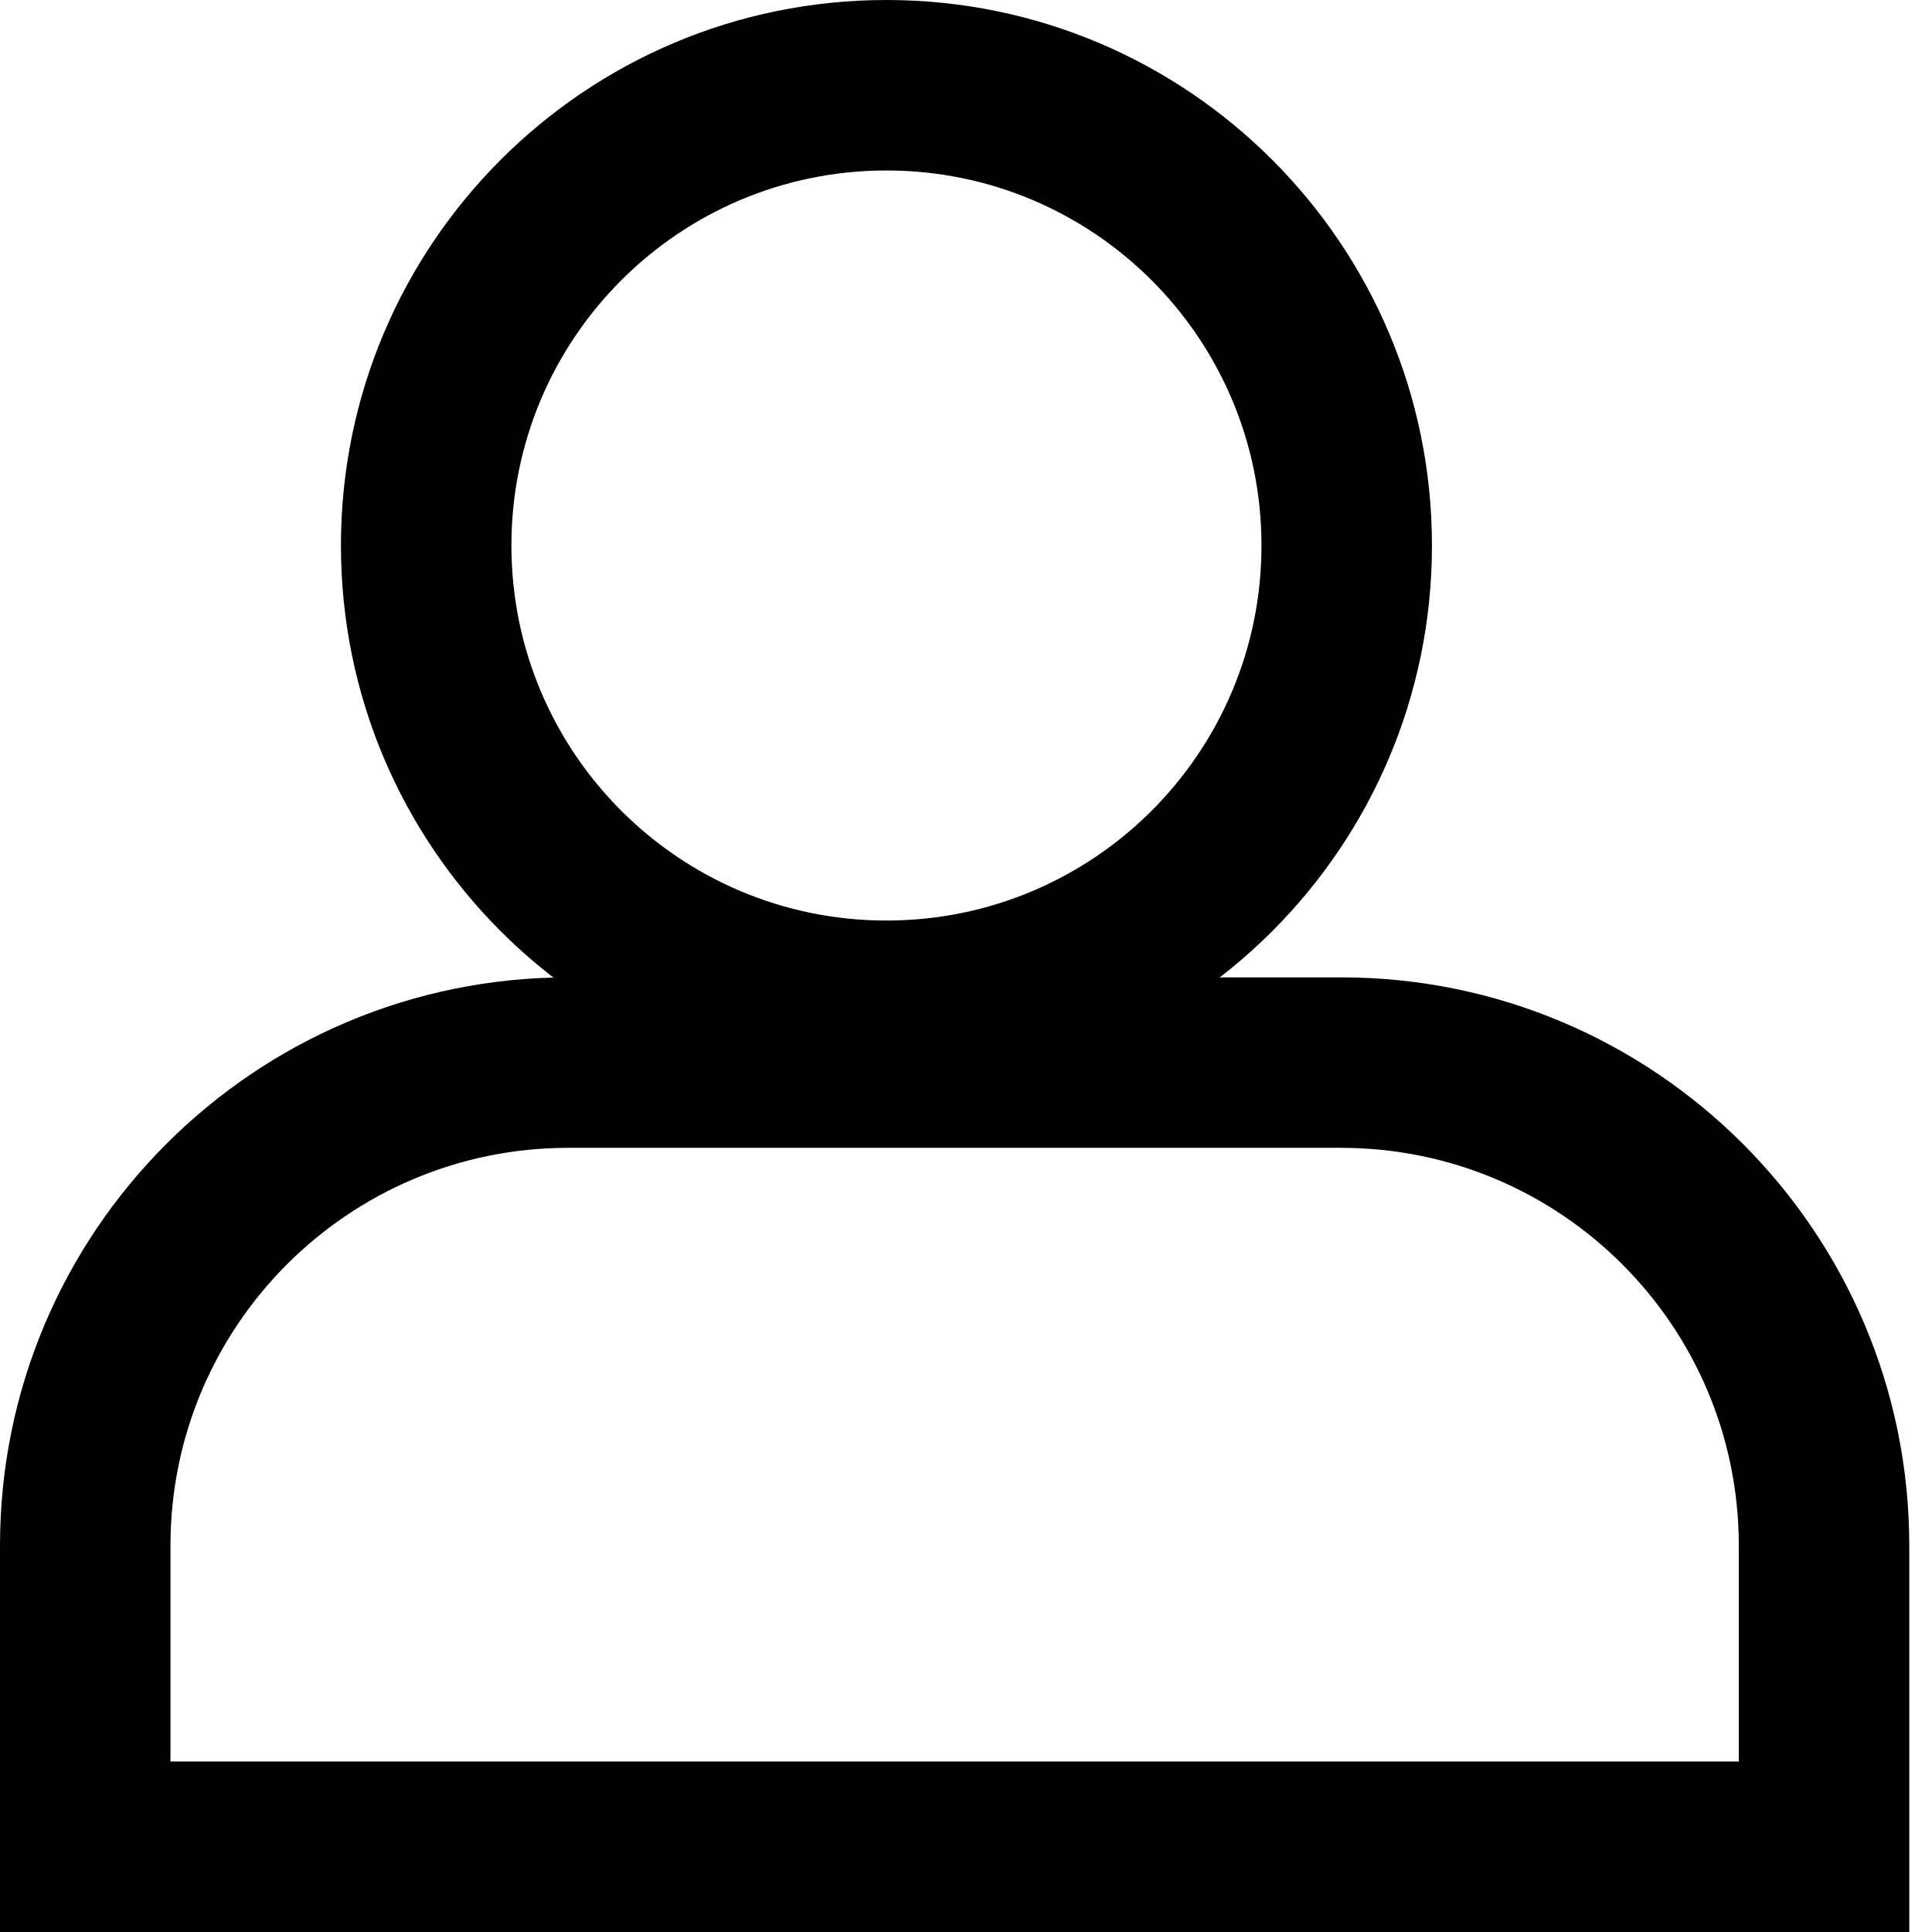
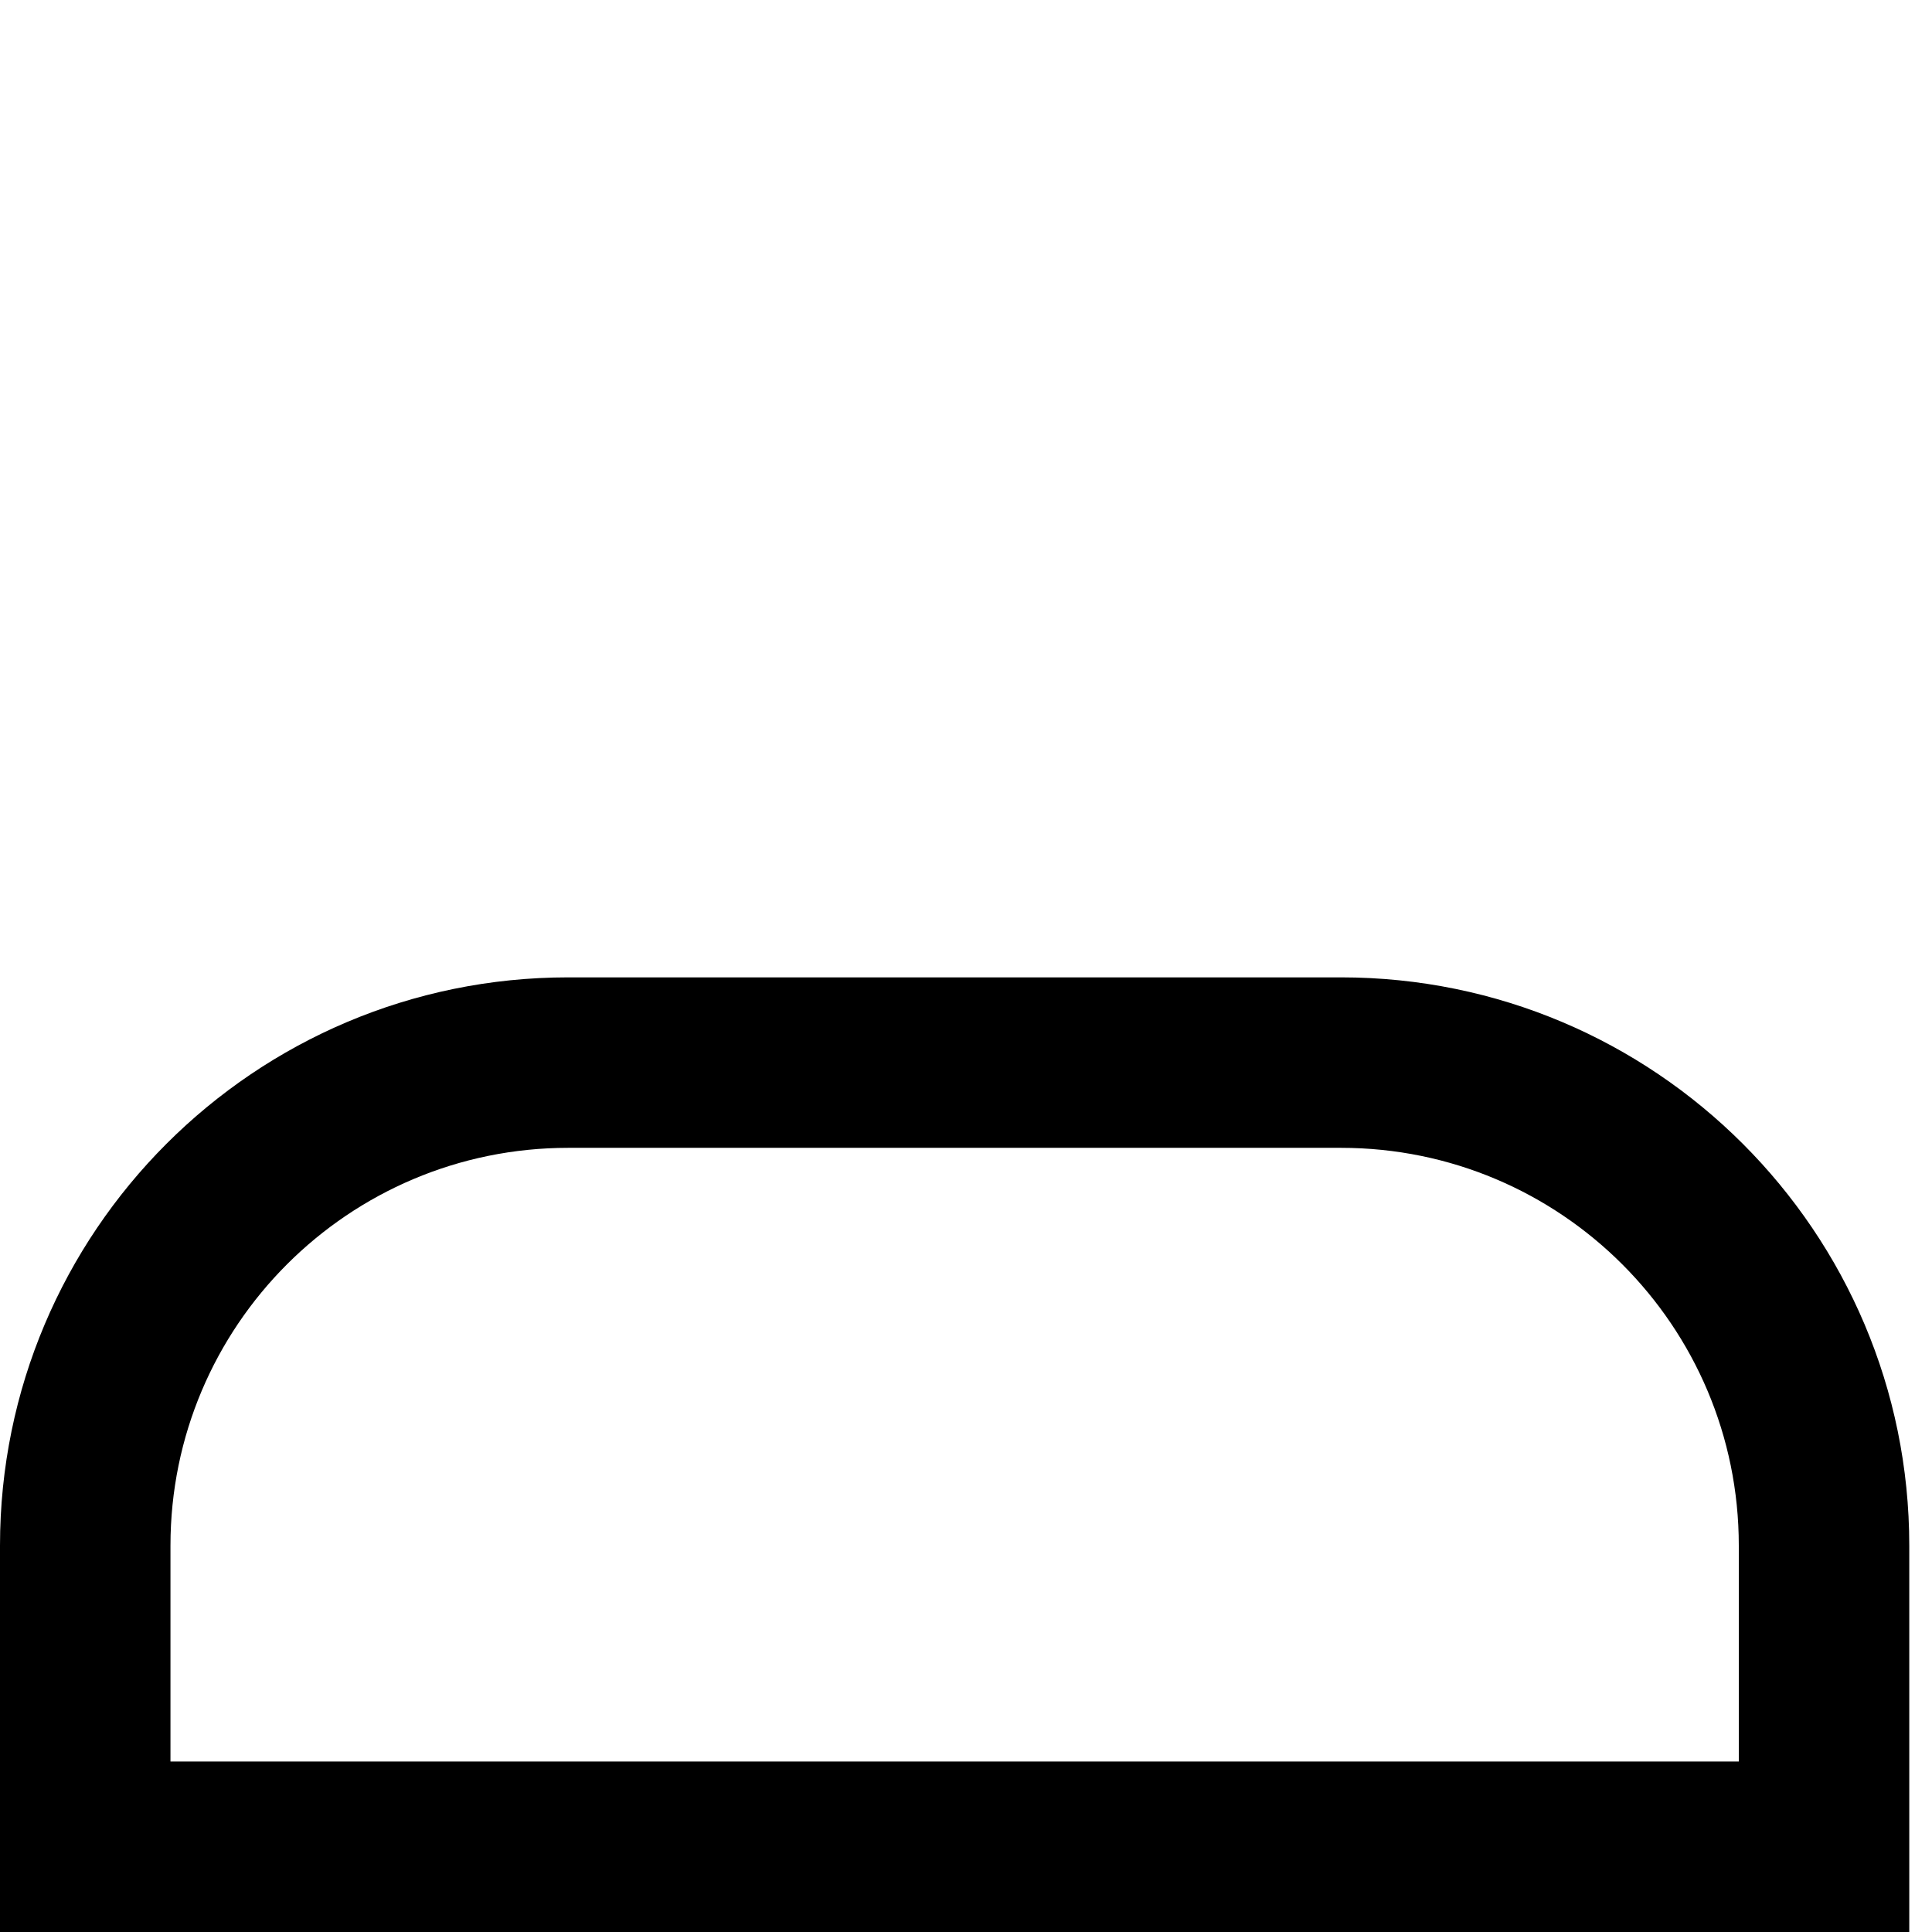
<svg xmlns="http://www.w3.org/2000/svg" fill="none" height="17" viewBox="0 0 17 17" width="17">
  <g clip-rule="evenodd" fill="#000" fill-rule="evenodd">
-     <path d="m7.8 8.1c1.823 0 3.3-1.477 3.3-3.3s-1.477-3.3-3.3-3.3-3.3 1.477-3.3 3.3 1.477 3.3 3.3 3.3zm0 1.5c2.651 0 4.8-2.149 4.8-4.8s-2.149-4.8-4.8-4.8c-2.651 0-4.8 2.149-4.8 4.8s2.149 4.8 4.8 4.8z" />
    <path d="m11.8 10.1h-6.8c-1.933 0-3.5 1.567-3.5 3.5v1.9h13.8v-1.9c0-1.933-1.567-3.5-3.5-3.5zm-6.8-1.5c-2.761 0-5 2.239-5 5v3.4h16.8v-3.4c0-2.761-2.239-5-5-5z" />
  </g>
</svg>